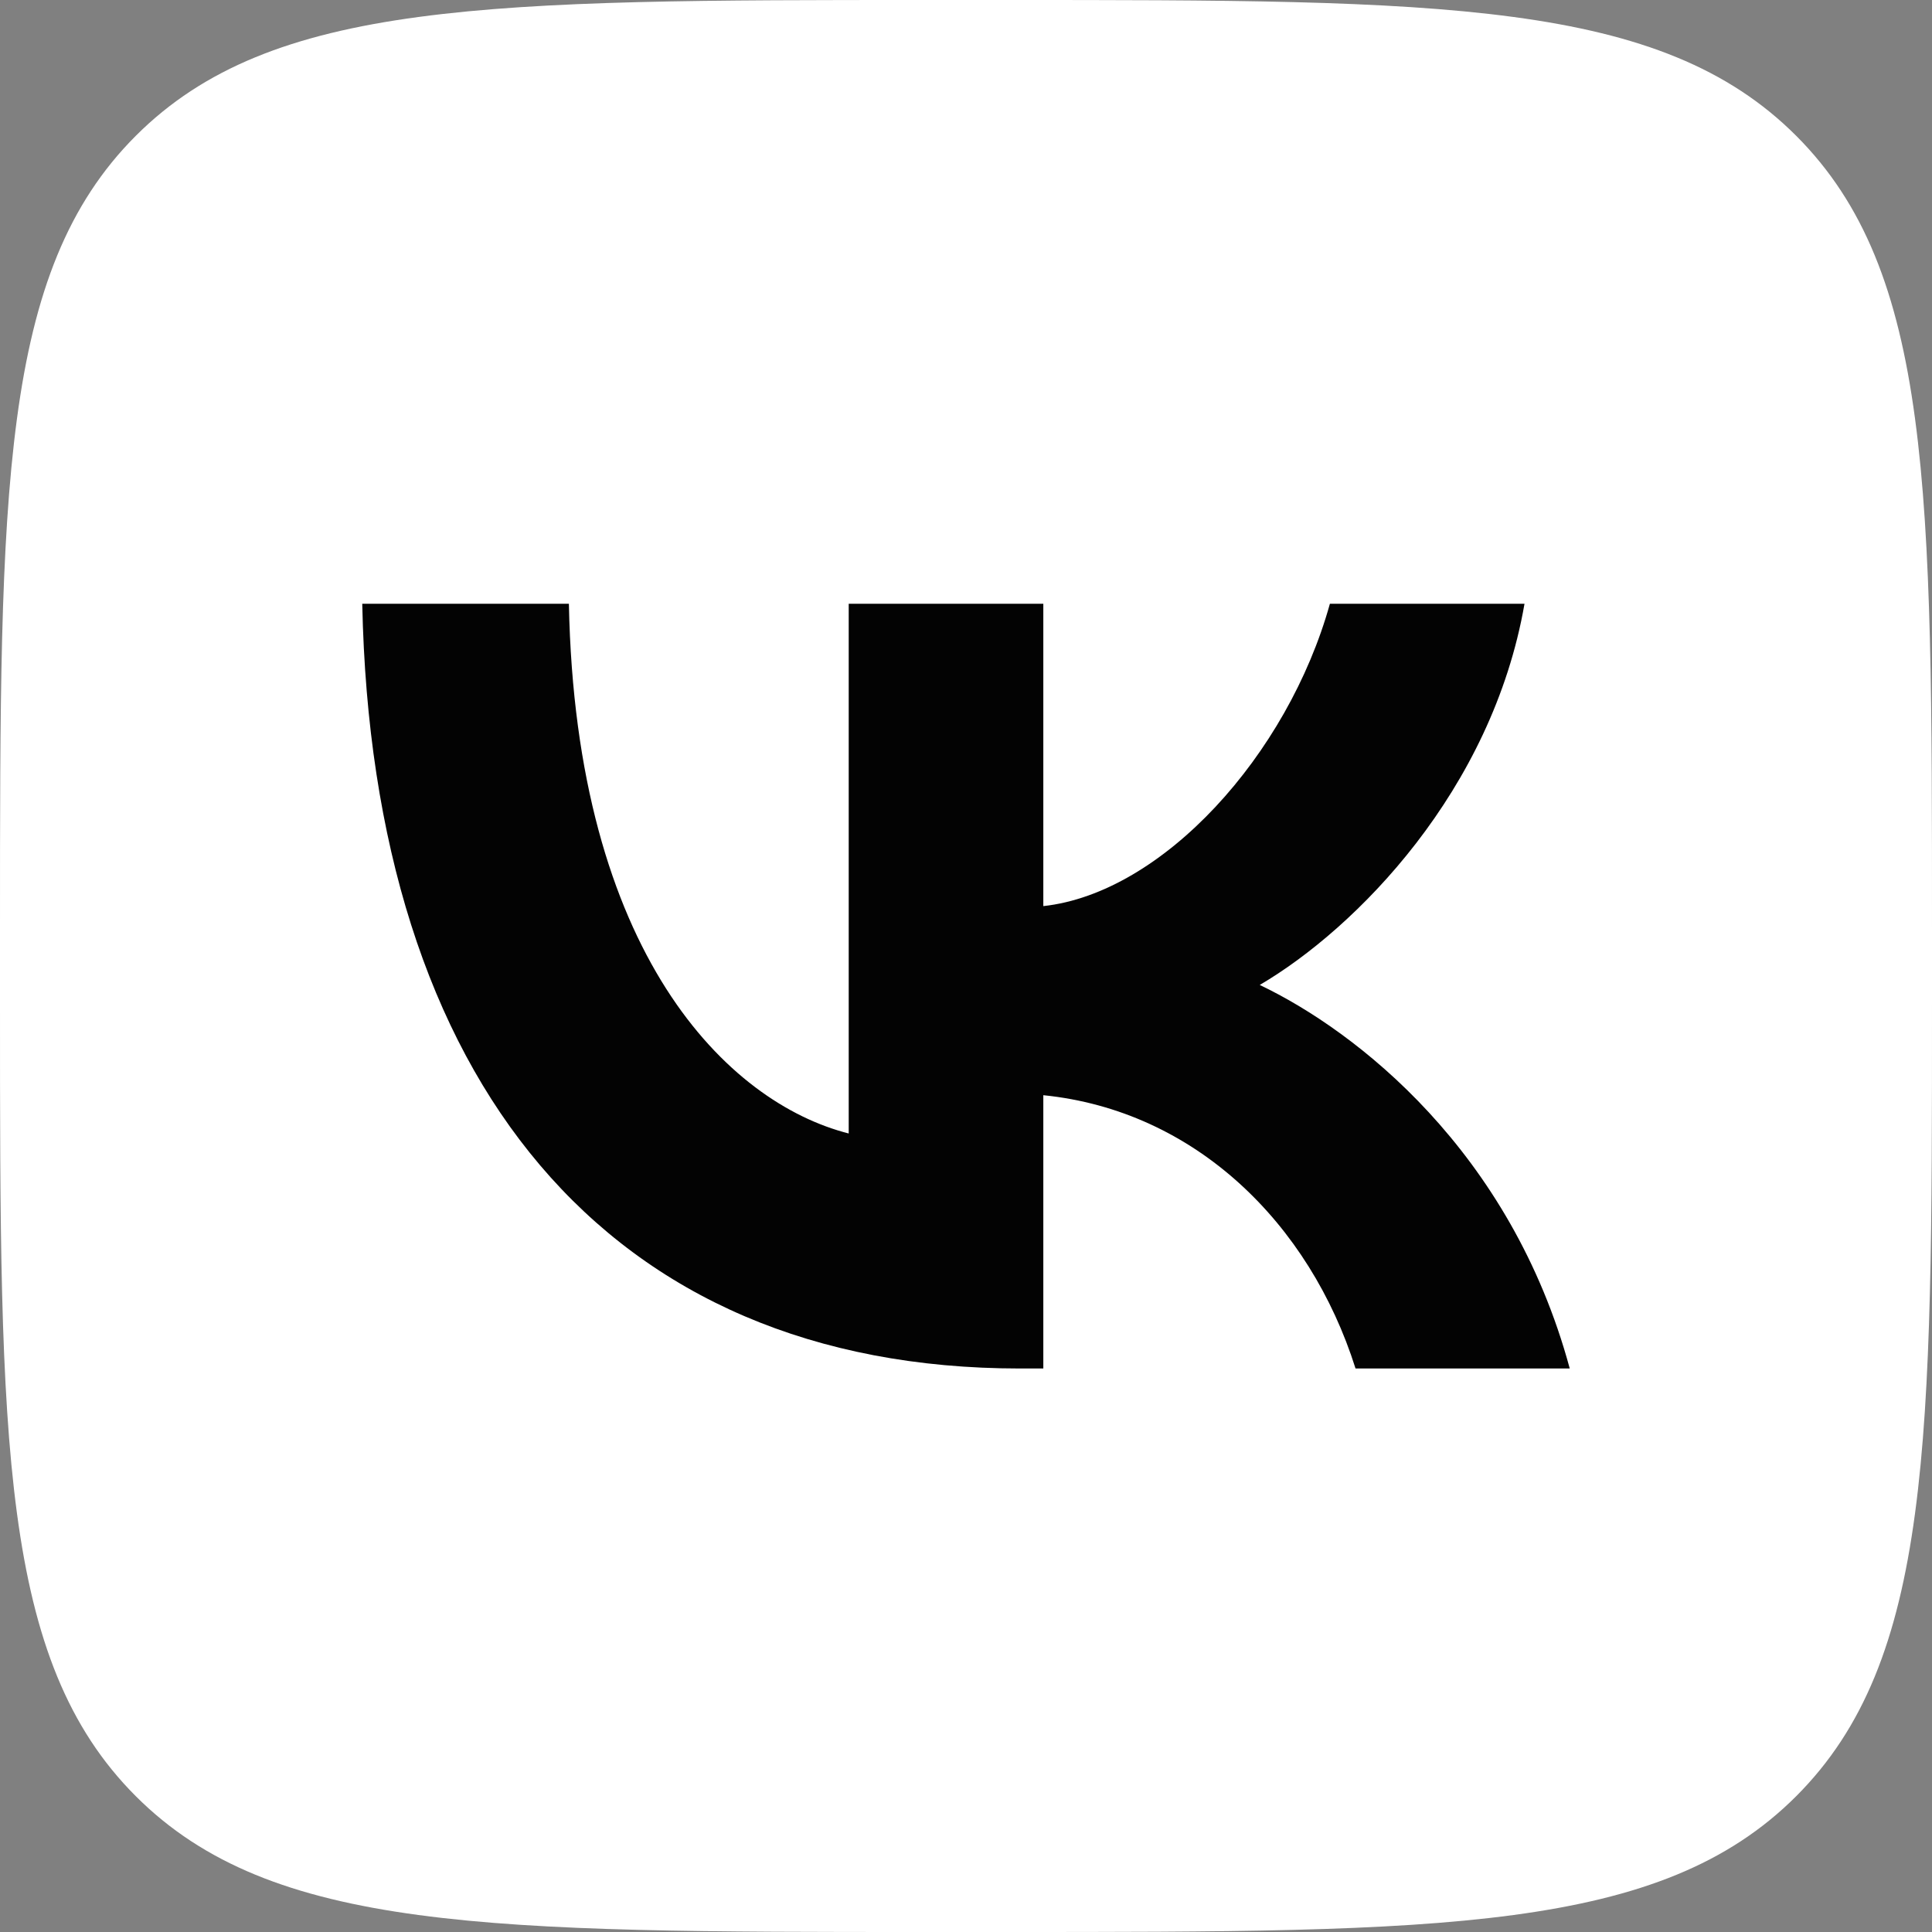
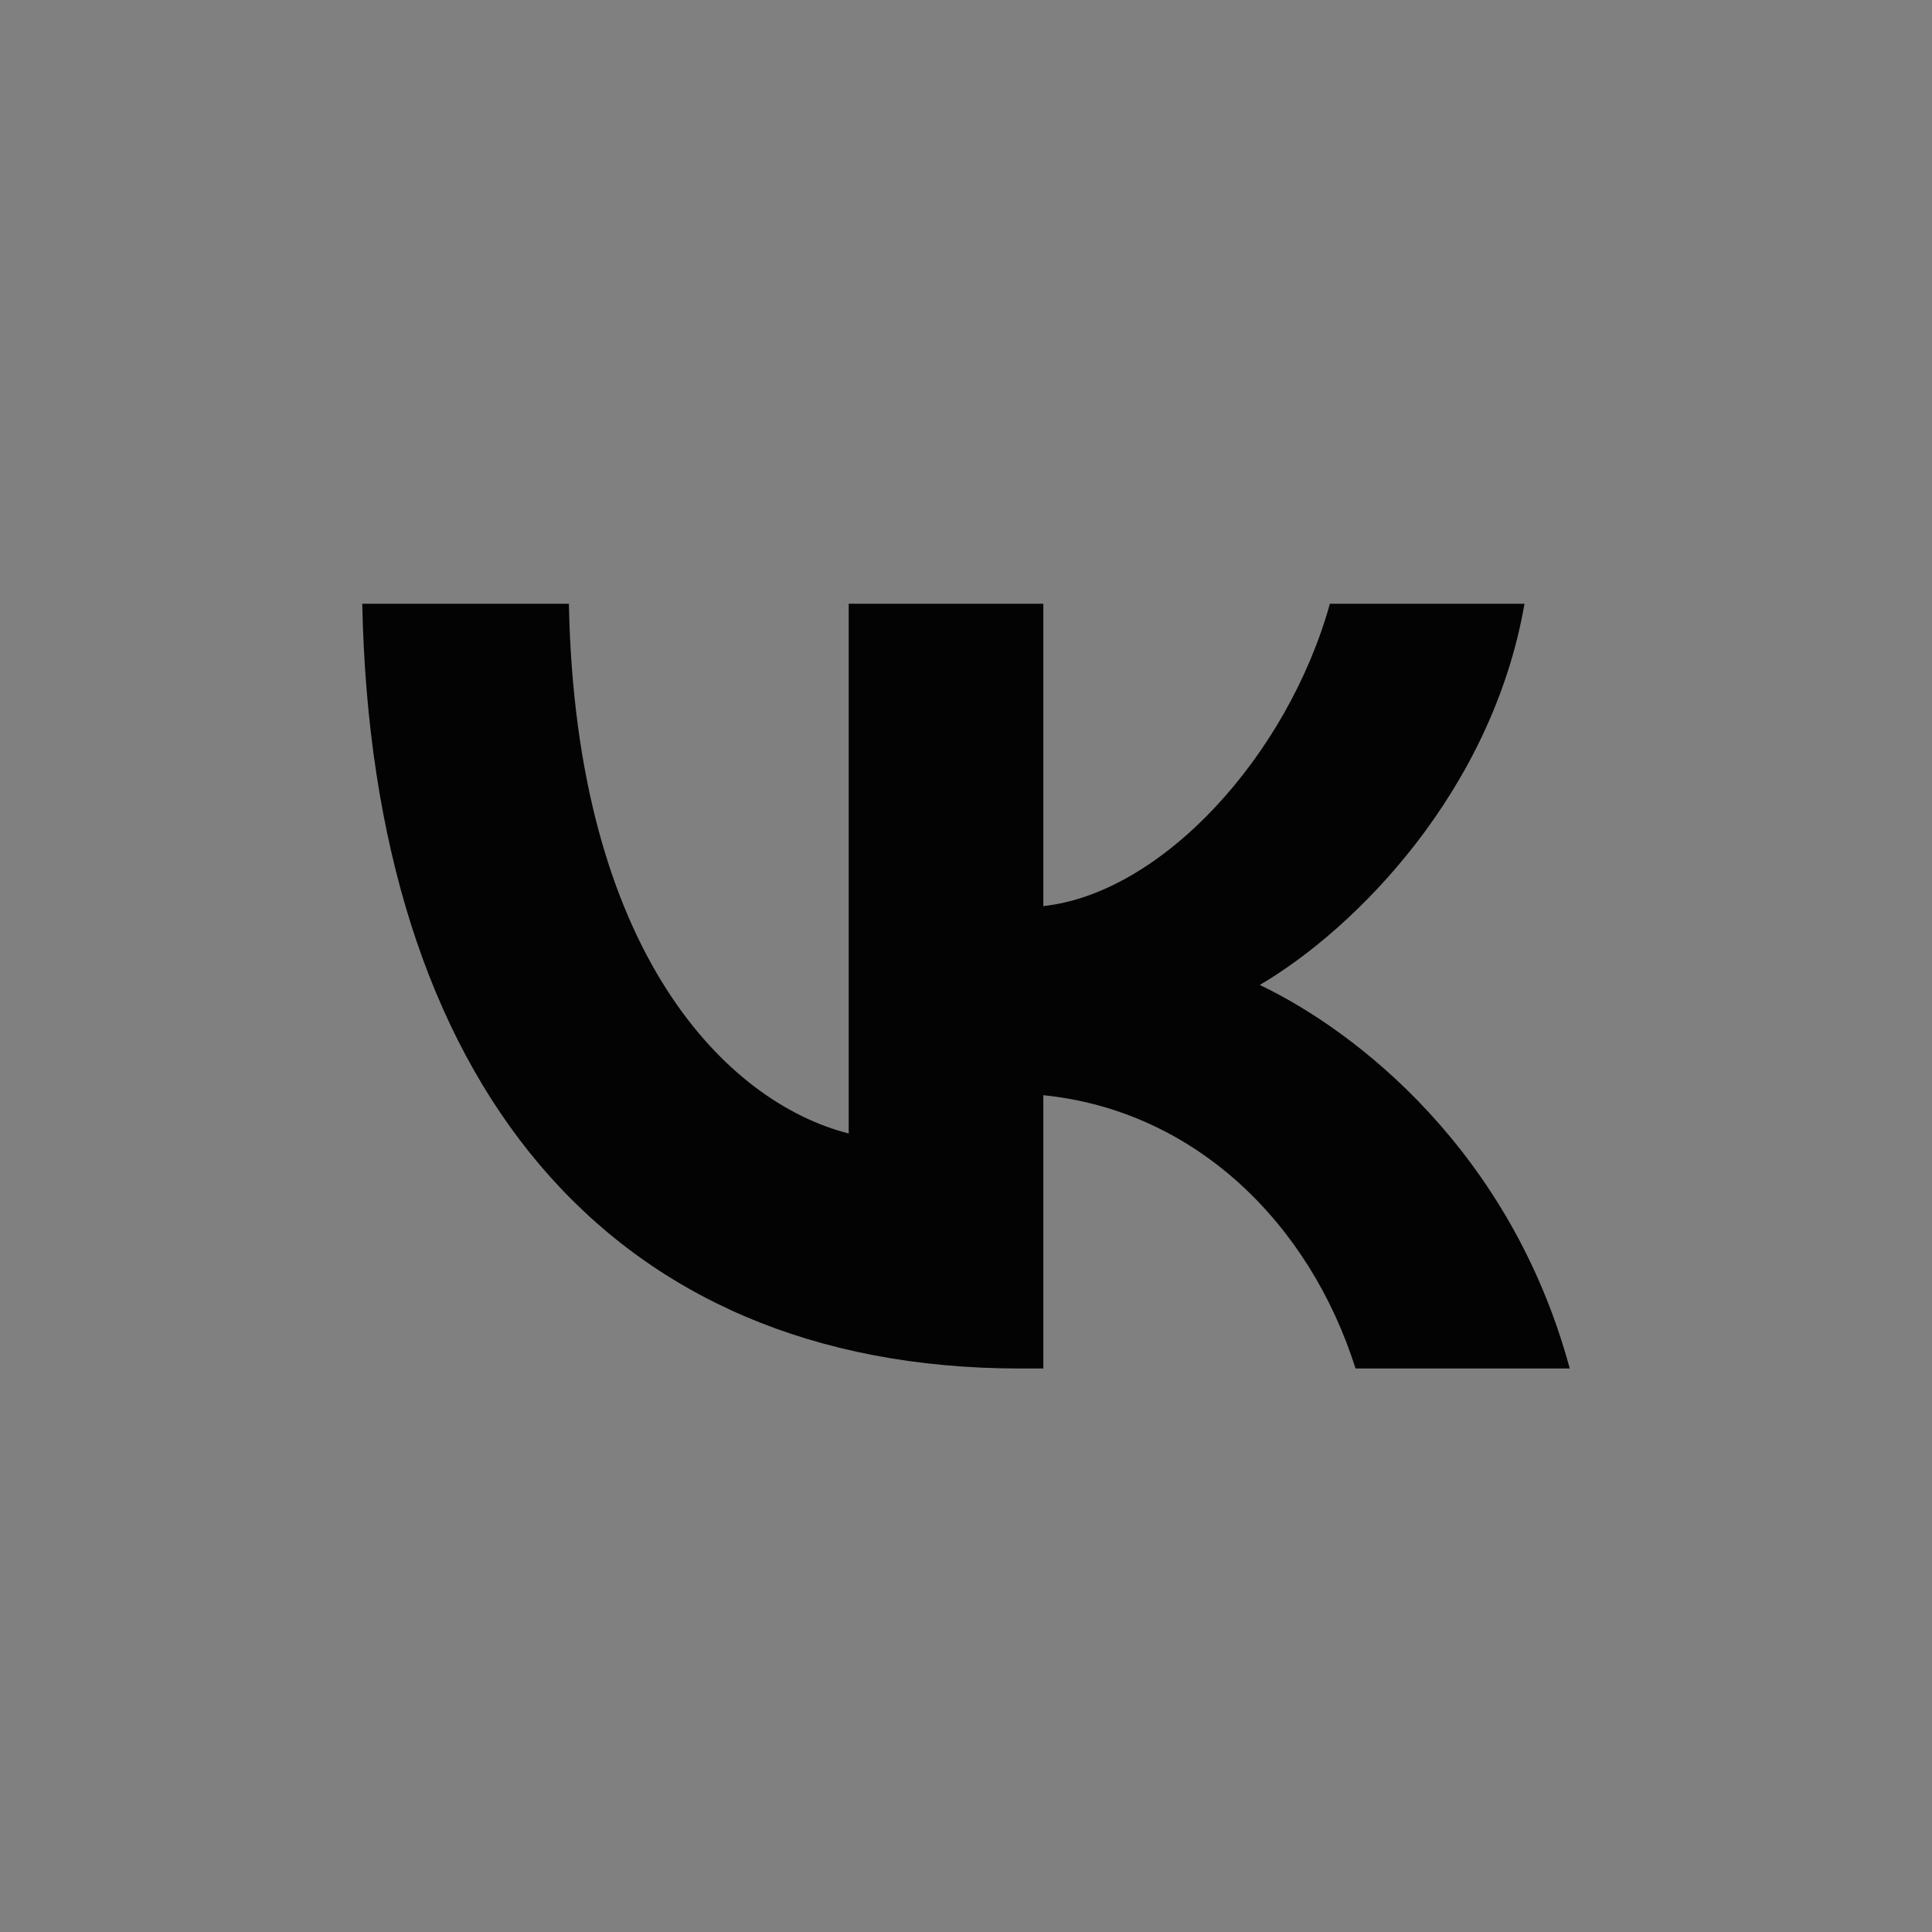
<svg xmlns="http://www.w3.org/2000/svg" width="48" height="48" viewBox="0 0 48 48" fill="none">
  <rect x="0" y="0" width="48" height="48" fill="#808080" stroke="none" />
-   <path d="M0 23.04C0 12.179 0 6.748 3.374 3.374C6.748 0 12.179 0 23.04 0H24.96C35.821 0 41.252 0 44.626 3.374C48 6.748 48 12.179 48 23.04V24.96C48 35.821 48 41.252 44.626 44.626C41.252 48 35.821 48 24.96 48H23.04C12.179 48 6.748 48 3.374 44.626C0 41.252 0 35.821 0 24.96V23.04Z" fill="white" />
  <path d="M25.34 34C15.09 34 9.244 26.868 9 15H14.134C14.303 23.711 18.088 27.4 21.086 28.161V15H25.921V22.512C28.881 22.189 31.992 18.766 33.041 15H37.876C37.07 19.641 33.697 23.064 31.298 24.471C33.697 25.613 37.538 28.599 39 34H33.678C32.535 30.386 29.687 27.591 25.921 27.21V34H25.34Z" fill="#030303" />
</svg>